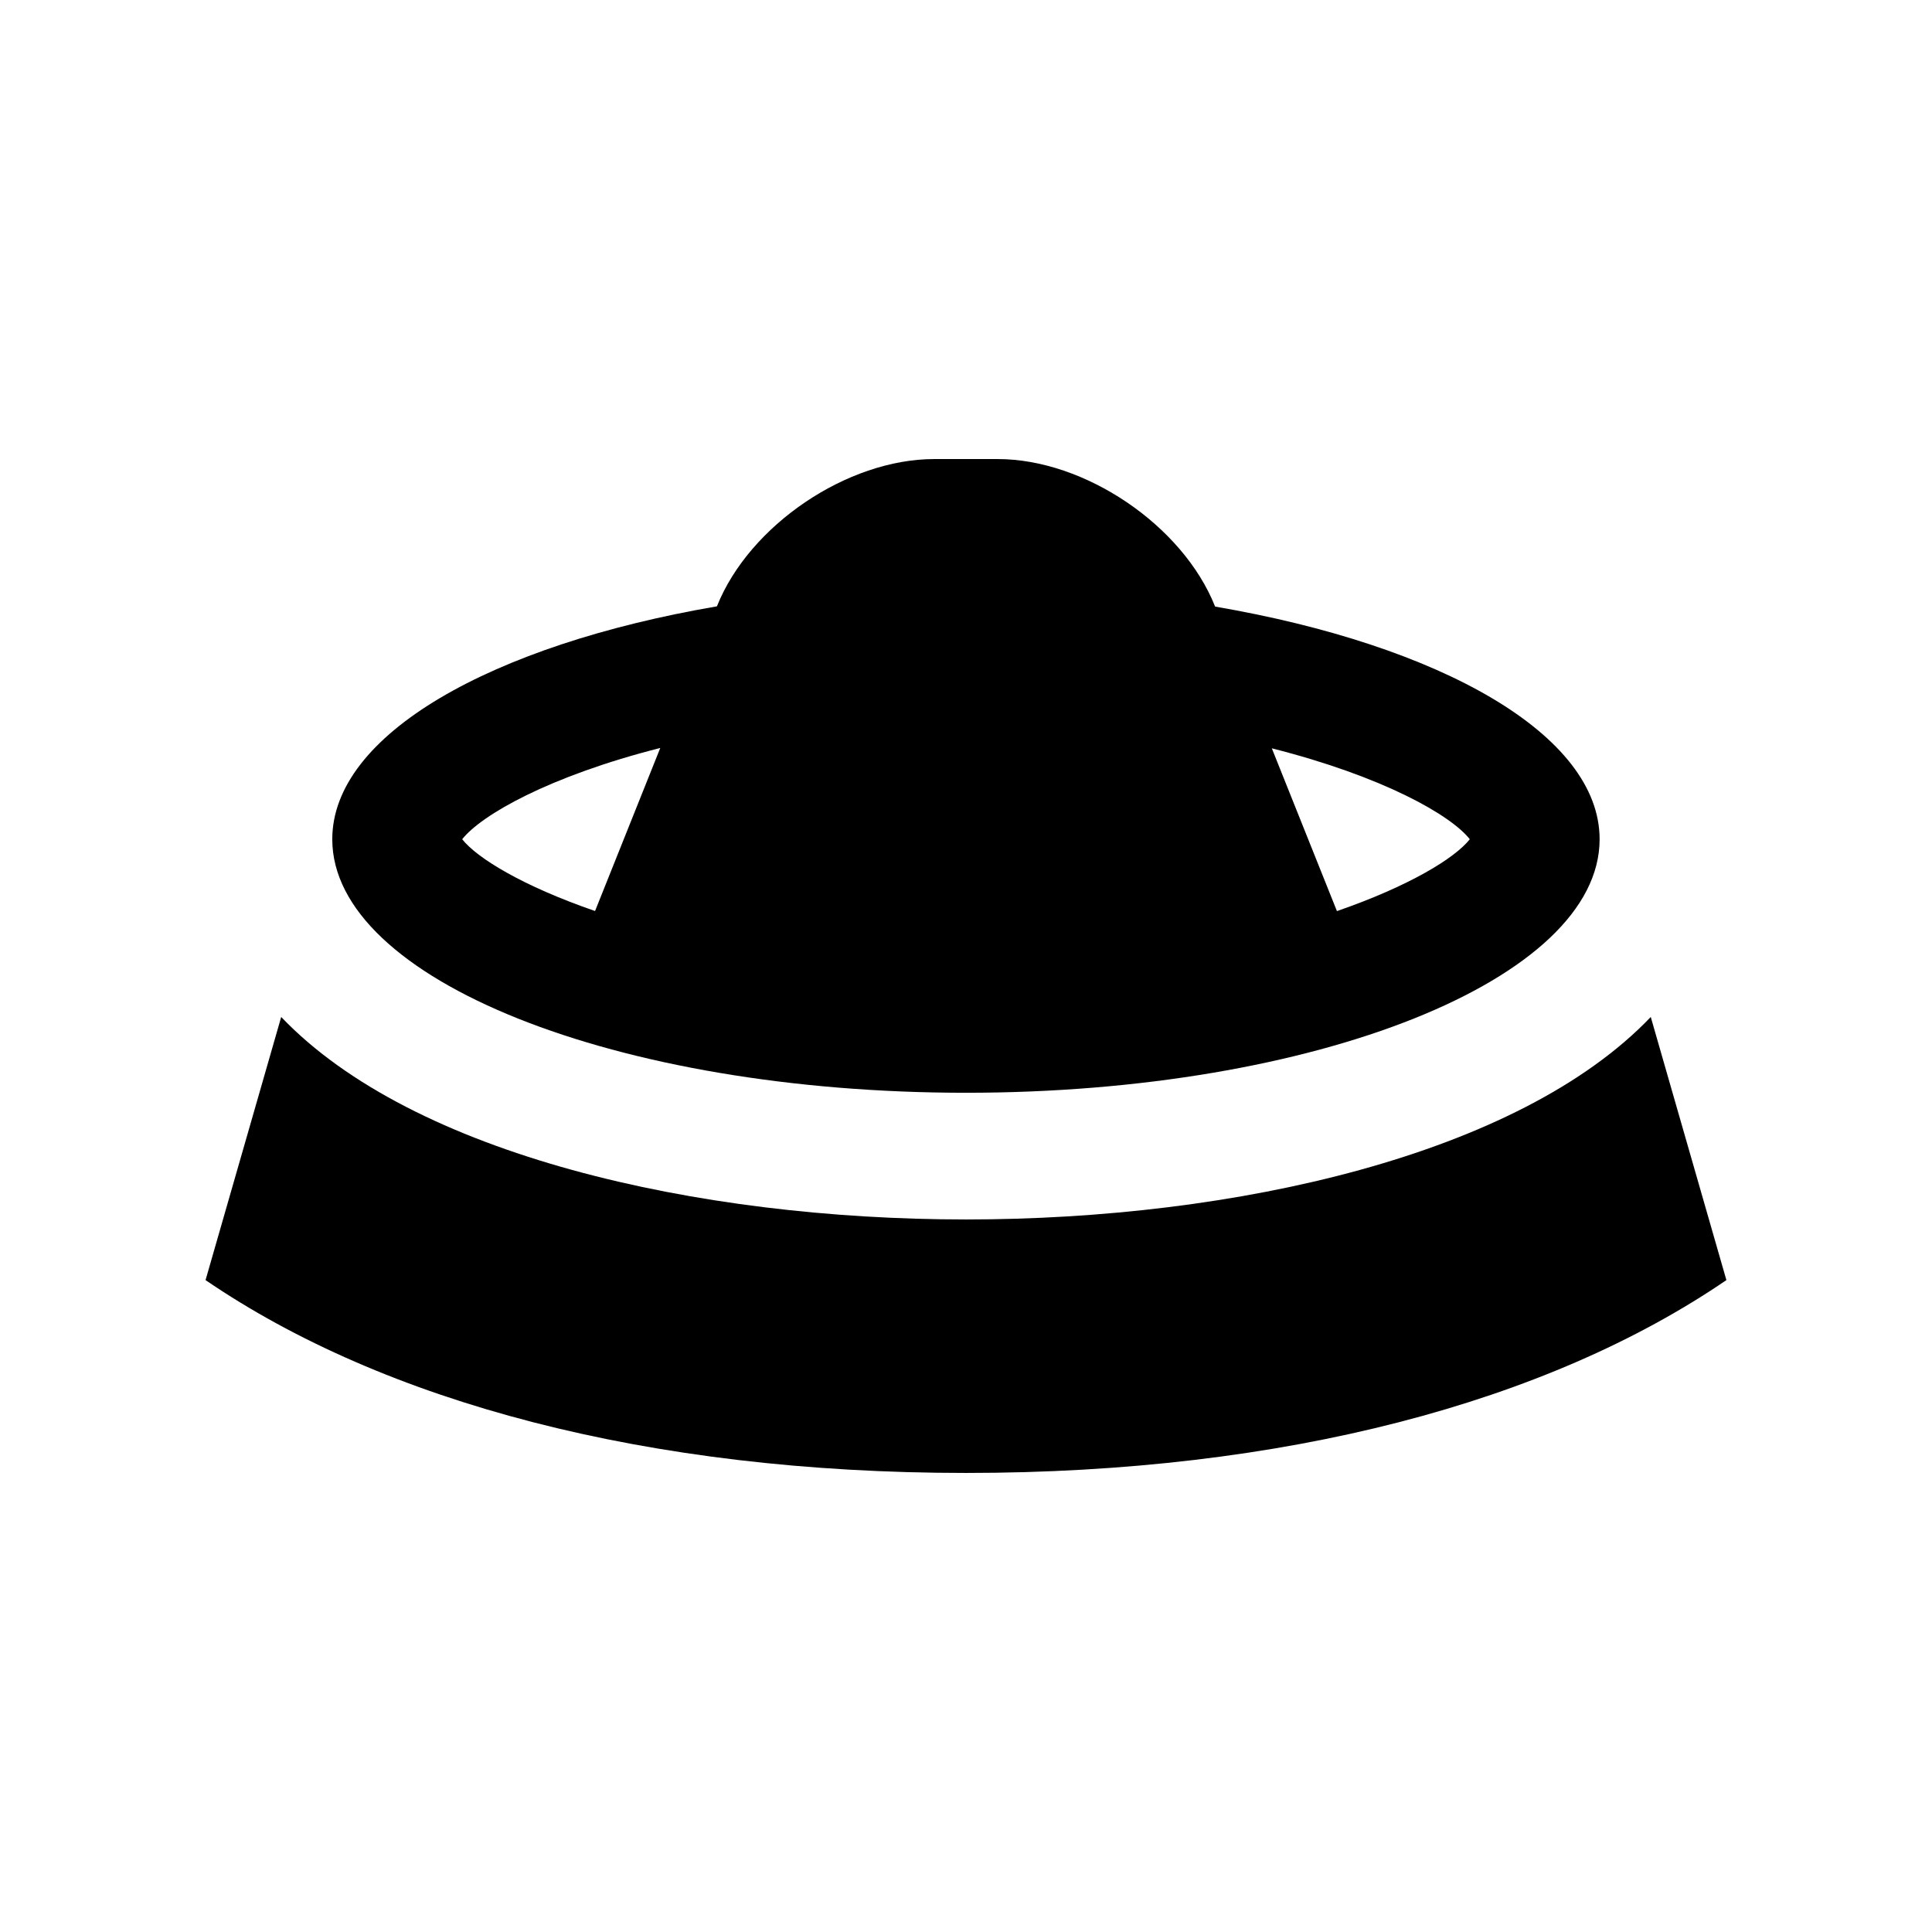
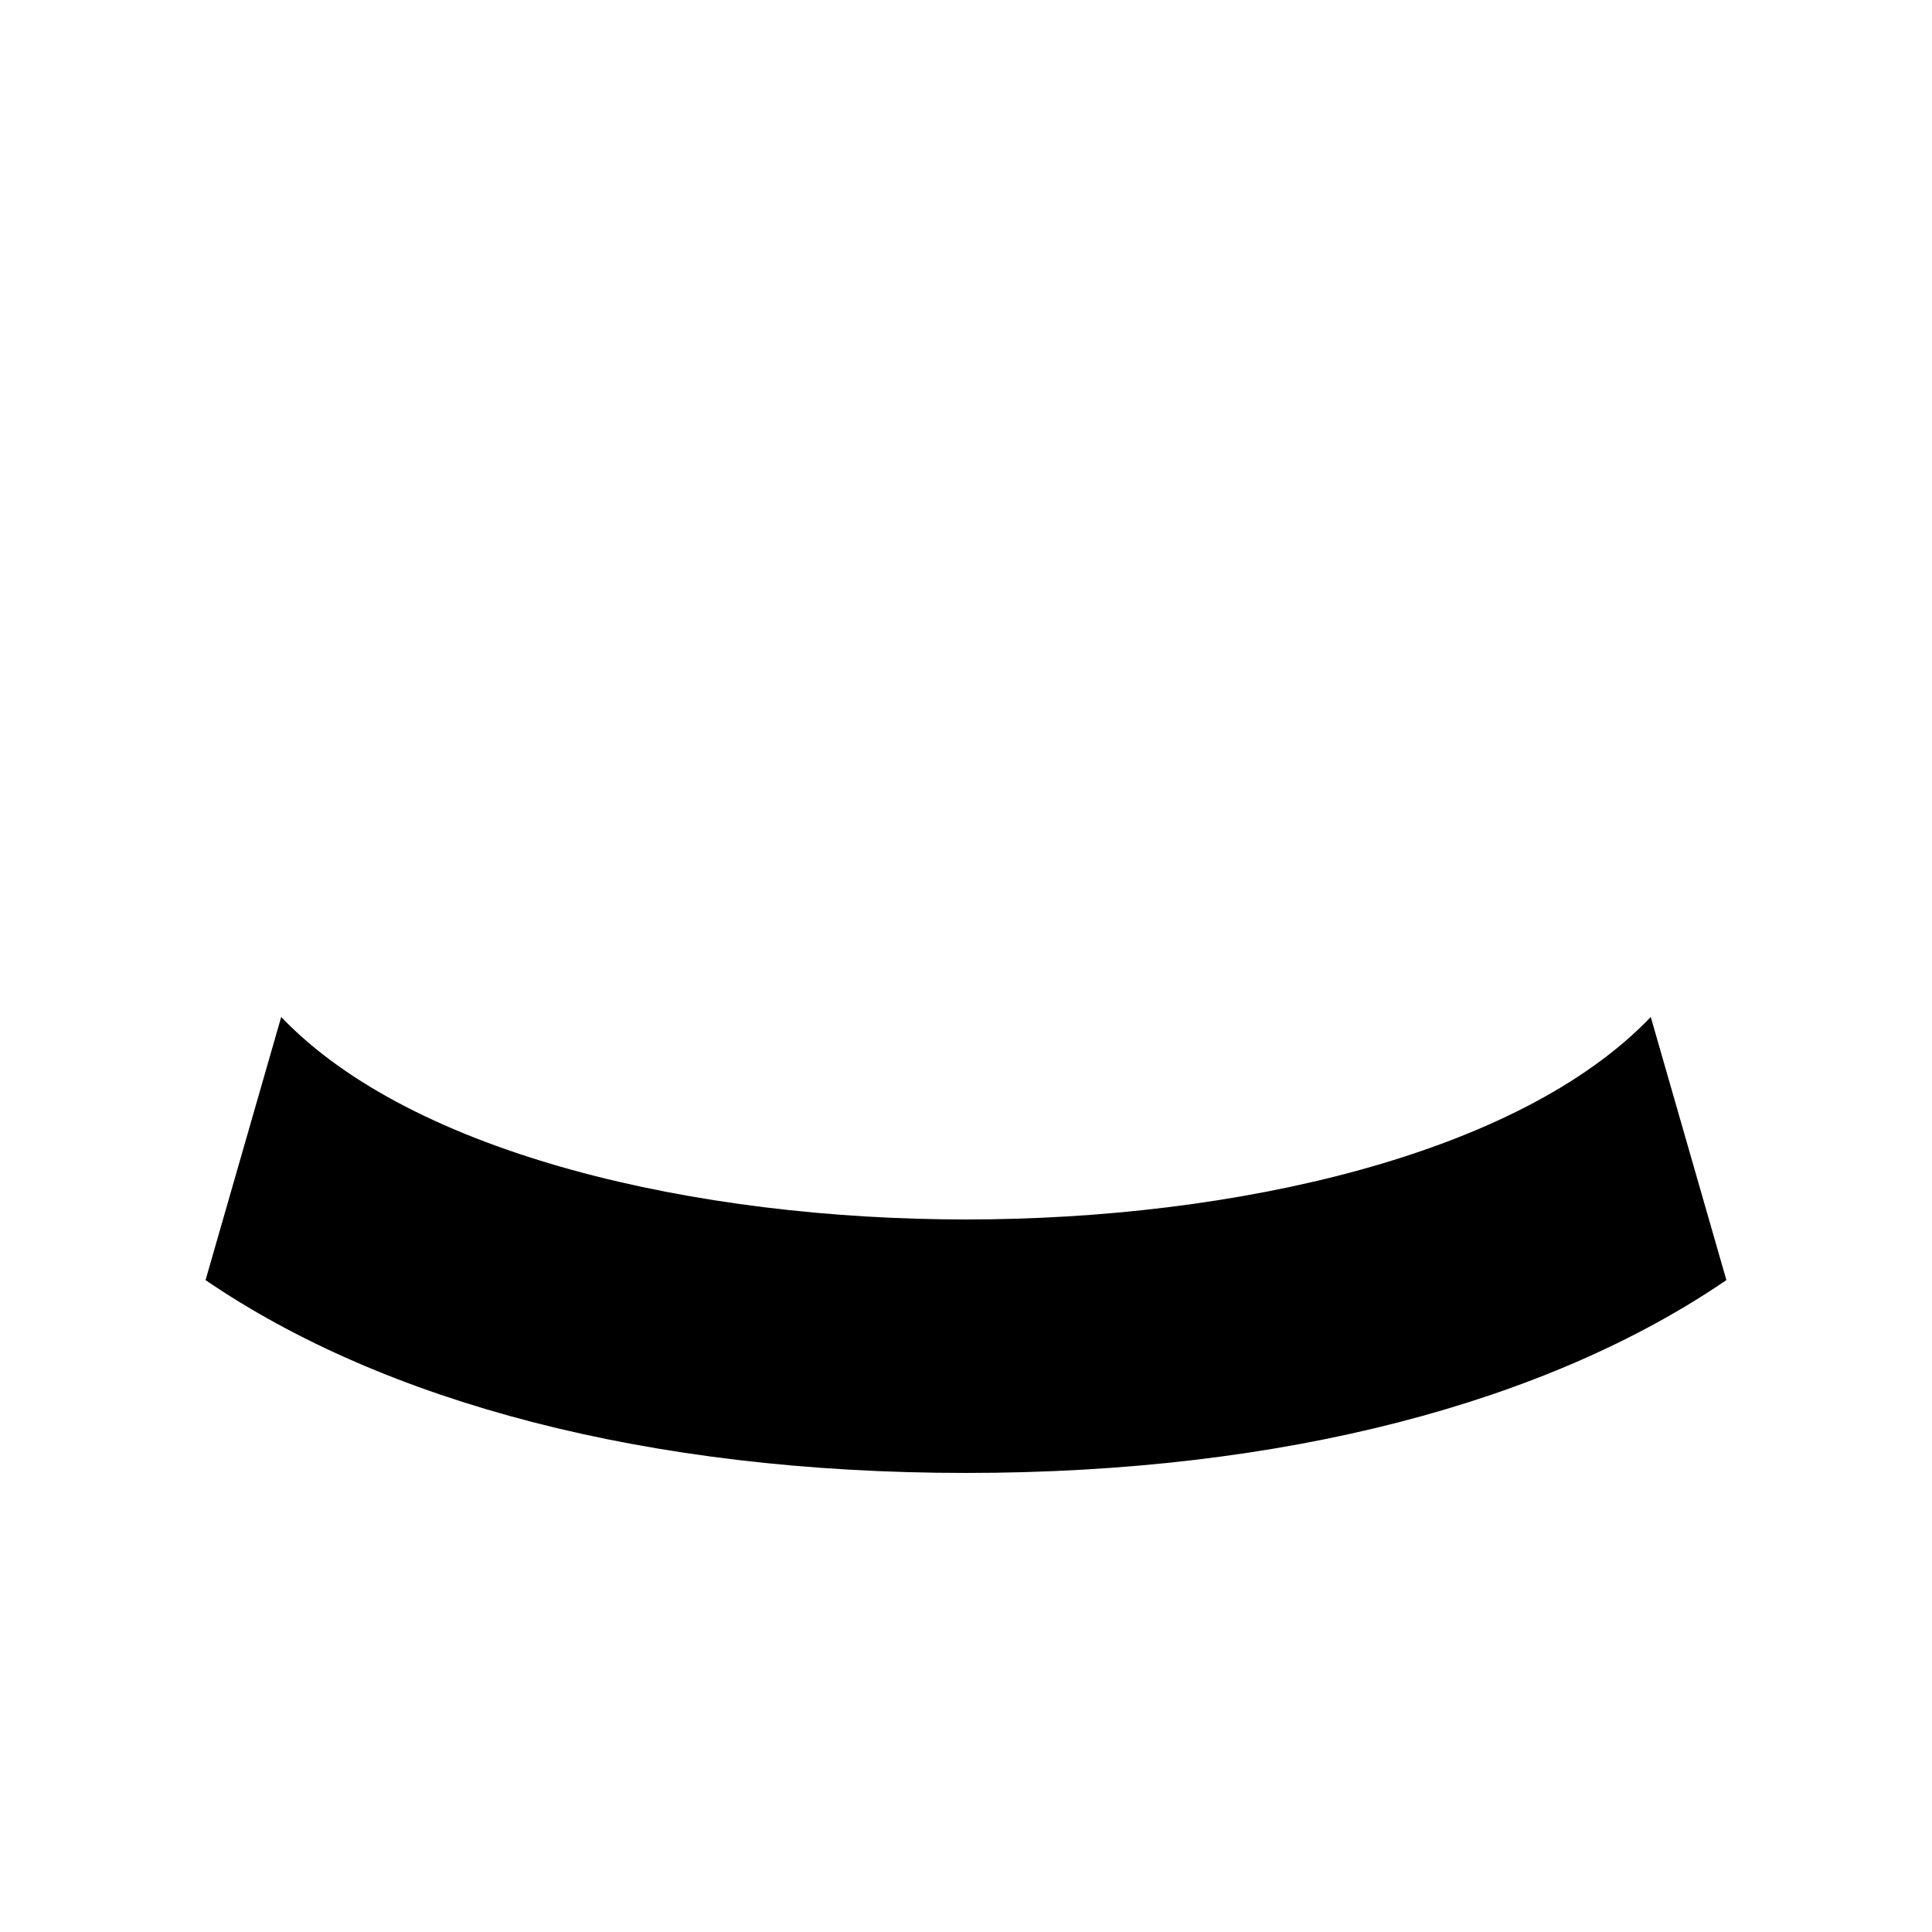
<svg xmlns="http://www.w3.org/2000/svg" fill="#000000" width="800px" height="800px" version="1.1" viewBox="144 144 512 512">
  <g>
    <path d="m400 467.17c-71.363 0-146.57-17.121-181.48-53.656l-20.047 69.727c47.312 32.309 117.02 51.105 201.52 51.105s154.21-18.793 201.52-51.105l-20.043-69.73c-34.914 36.539-110.13 53.66-181.48 53.66z" />
-     <path d="m466.02 304.75-0.051-0.117c-8.574-21.434-34.492-38.98-57.582-38.98h-16.793c-23.09 0-49.004 17.547-57.582 38.98l-0.016 0.051c-59.906 10.27-101.94 34.016-101.94 61.73 0 37.094 75.195 67.18 167.93 67.18 92.758 0 167.93-30.082 167.93-67.18 0.008-27.703-42.023-51.402-101.9-61.664zm-147.04 37.465-17.285 43.215c-19.121-6.594-31.25-14.008-35.211-19.023 5.055-6.406 22.965-16.688 52.496-24.191zm179.32 43.234-17.254-43.137c29.52 7.477 47.43 17.699 52.465 24.094-3.953 5.019-16.086 12.438-35.211 19.043z" />
  </g>
</svg>